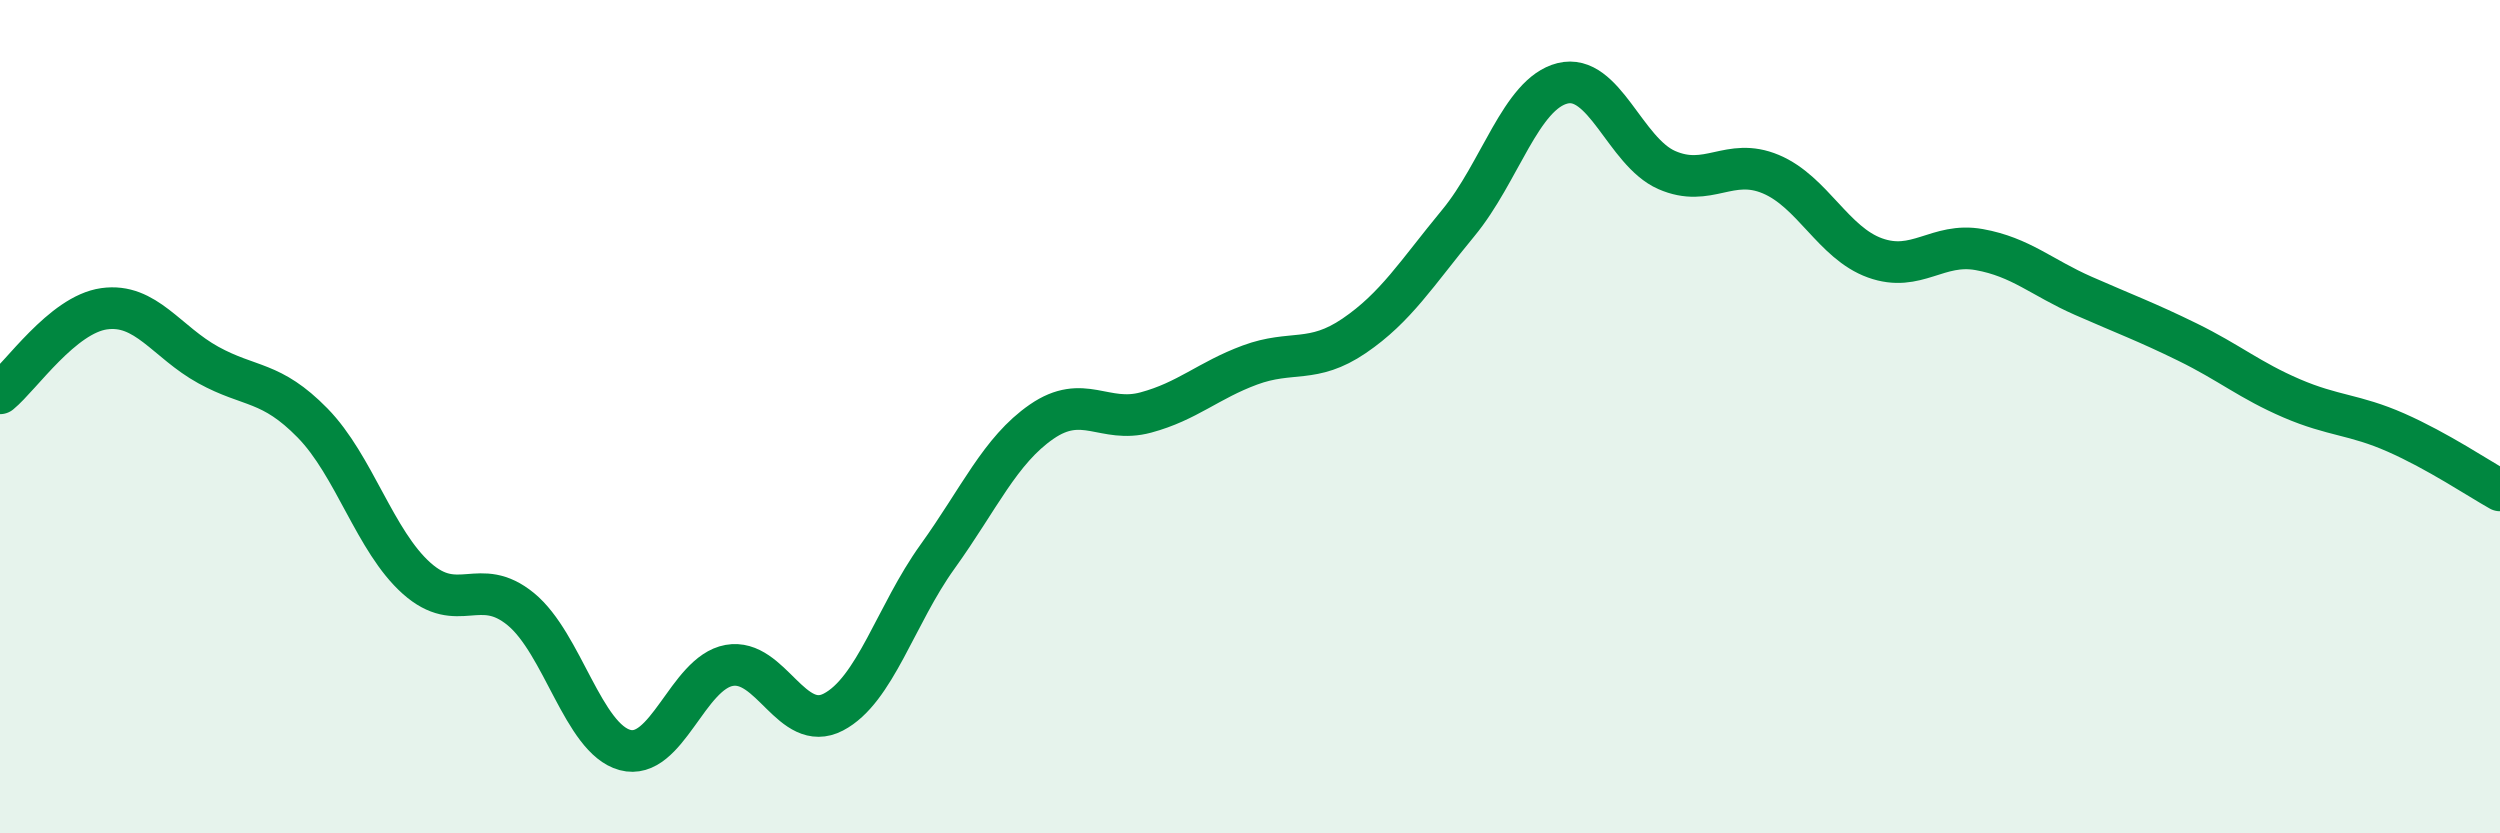
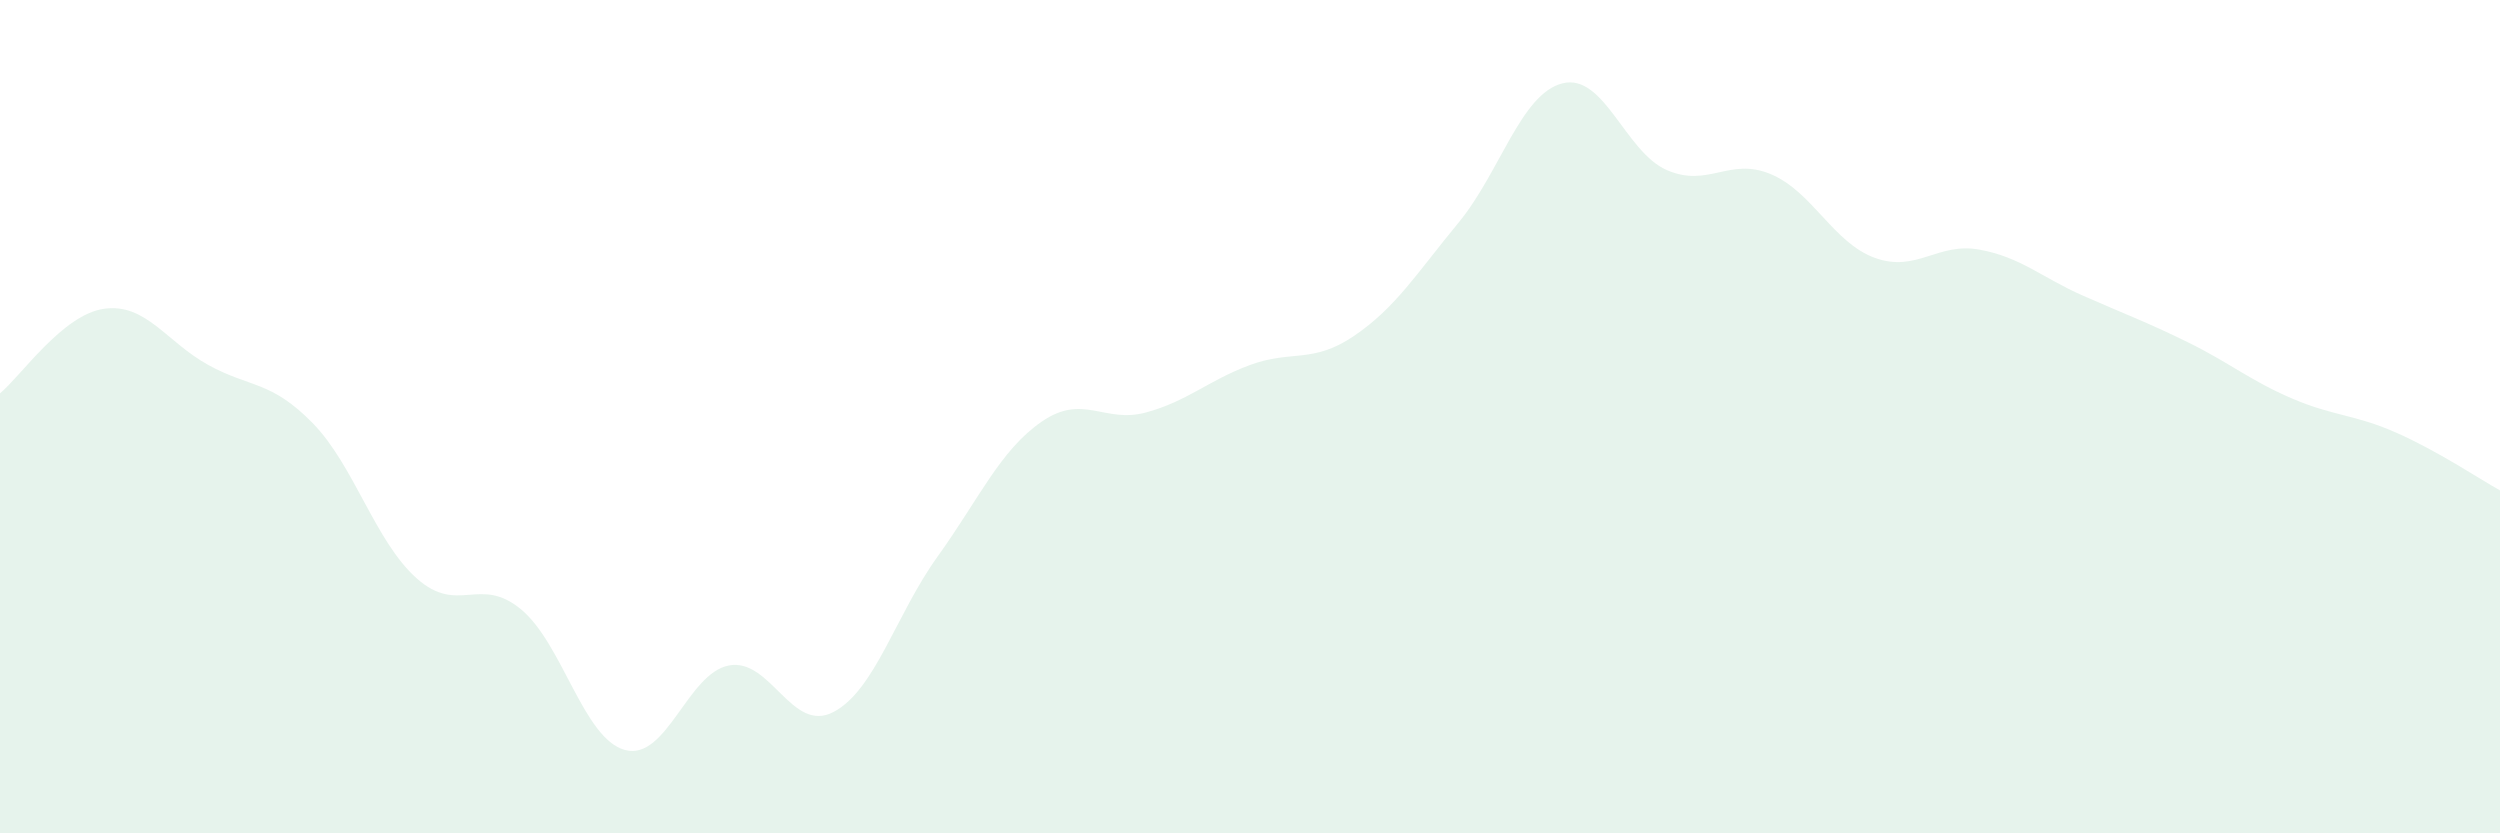
<svg xmlns="http://www.w3.org/2000/svg" width="60" height="20" viewBox="0 0 60 20">
  <path d="M 0,9.44 C 0.5,9.03 1.5,7.55 2.5,7.41 C 3.5,7.27 4,8.21 5,8.76 C 6,9.31 6.5,9.13 7.5,10.15 C 8.5,11.17 9,12.99 10,13.88 C 11,14.77 11.5,13.8 12.5,14.62 C 13.5,15.44 14,17.73 15,18 C 16,18.27 16.5,16.15 17.5,15.97 C 18.5,15.79 19,17.61 20,17.09 C 21,16.57 21.5,14.75 22.5,13.36 C 23.5,11.97 24,10.81 25,10.12 C 26,9.43 26.5,10.17 27.5,9.9 C 28.5,9.63 29,9.13 30,8.76 C 31,8.39 31.5,8.74 32.5,8.06 C 33.5,7.38 34,6.56 35,5.35 C 36,4.14 36.5,2.25 37.5,2 C 38.5,1.75 39,3.64 40,4.08 C 41,4.52 41.5,3.76 42.5,4.18 C 43.5,4.6 44,5.83 45,6.19 C 46,6.55 46.5,5.81 47.5,5.99 C 48.5,6.17 49,6.66 50,7.1 C 51,7.54 51.5,7.72 52.5,8.21 C 53.5,8.7 54,9.13 55,9.56 C 56,9.99 56.5,9.94 57.5,10.38 C 58.5,10.82 59.5,11.49 60,11.77L60 20L0 20Z" fill="#008740" opacity="0.1" stroke-linecap="round" stroke-linejoin="round" />
-   <path d="M 0,9.44 C 0.5,9.03 1.5,7.55 2.5,7.41 C 3.5,7.27 4,8.21 5,8.76 C 6,9.31 6.5,9.13 7.5,10.15 C 8.5,11.17 9,12.99 10,13.88 C 11,14.77 11.5,13.8 12.5,14.62 C 13.5,15.44 14,17.73 15,18 C 16,18.27 16.5,16.15 17.5,15.97 C 18.5,15.79 19,17.61 20,17.09 C 21,16.57 21.5,14.75 22.5,13.36 C 23.5,11.97 24,10.81 25,10.12 C 26,9.43 26.5,10.17 27.5,9.9 C 28.5,9.63 29,9.13 30,8.76 C 31,8.39 31.5,8.74 32.5,8.06 C 33.5,7.38 34,6.56 35,5.35 C 36,4.14 36.5,2.25 37.5,2 C 38.5,1.75 39,3.64 40,4.08 C 41,4.52 41.5,3.76 42.5,4.18 C 43.5,4.6 44,5.83 45,6.19 C 46,6.55 46.5,5.81 47.5,5.99 C 48.5,6.17 49,6.66 50,7.1 C 51,7.54 51.5,7.72 52.5,8.21 C 53.5,8.7 54,9.13 55,9.56 C 56,9.99 56.5,9.94 57.5,10.38 C 58.5,10.82 59.5,11.49 60,11.77" stroke="#008740" stroke-width="1" fill="none" stroke-linecap="round" stroke-linejoin="round" />
</svg>